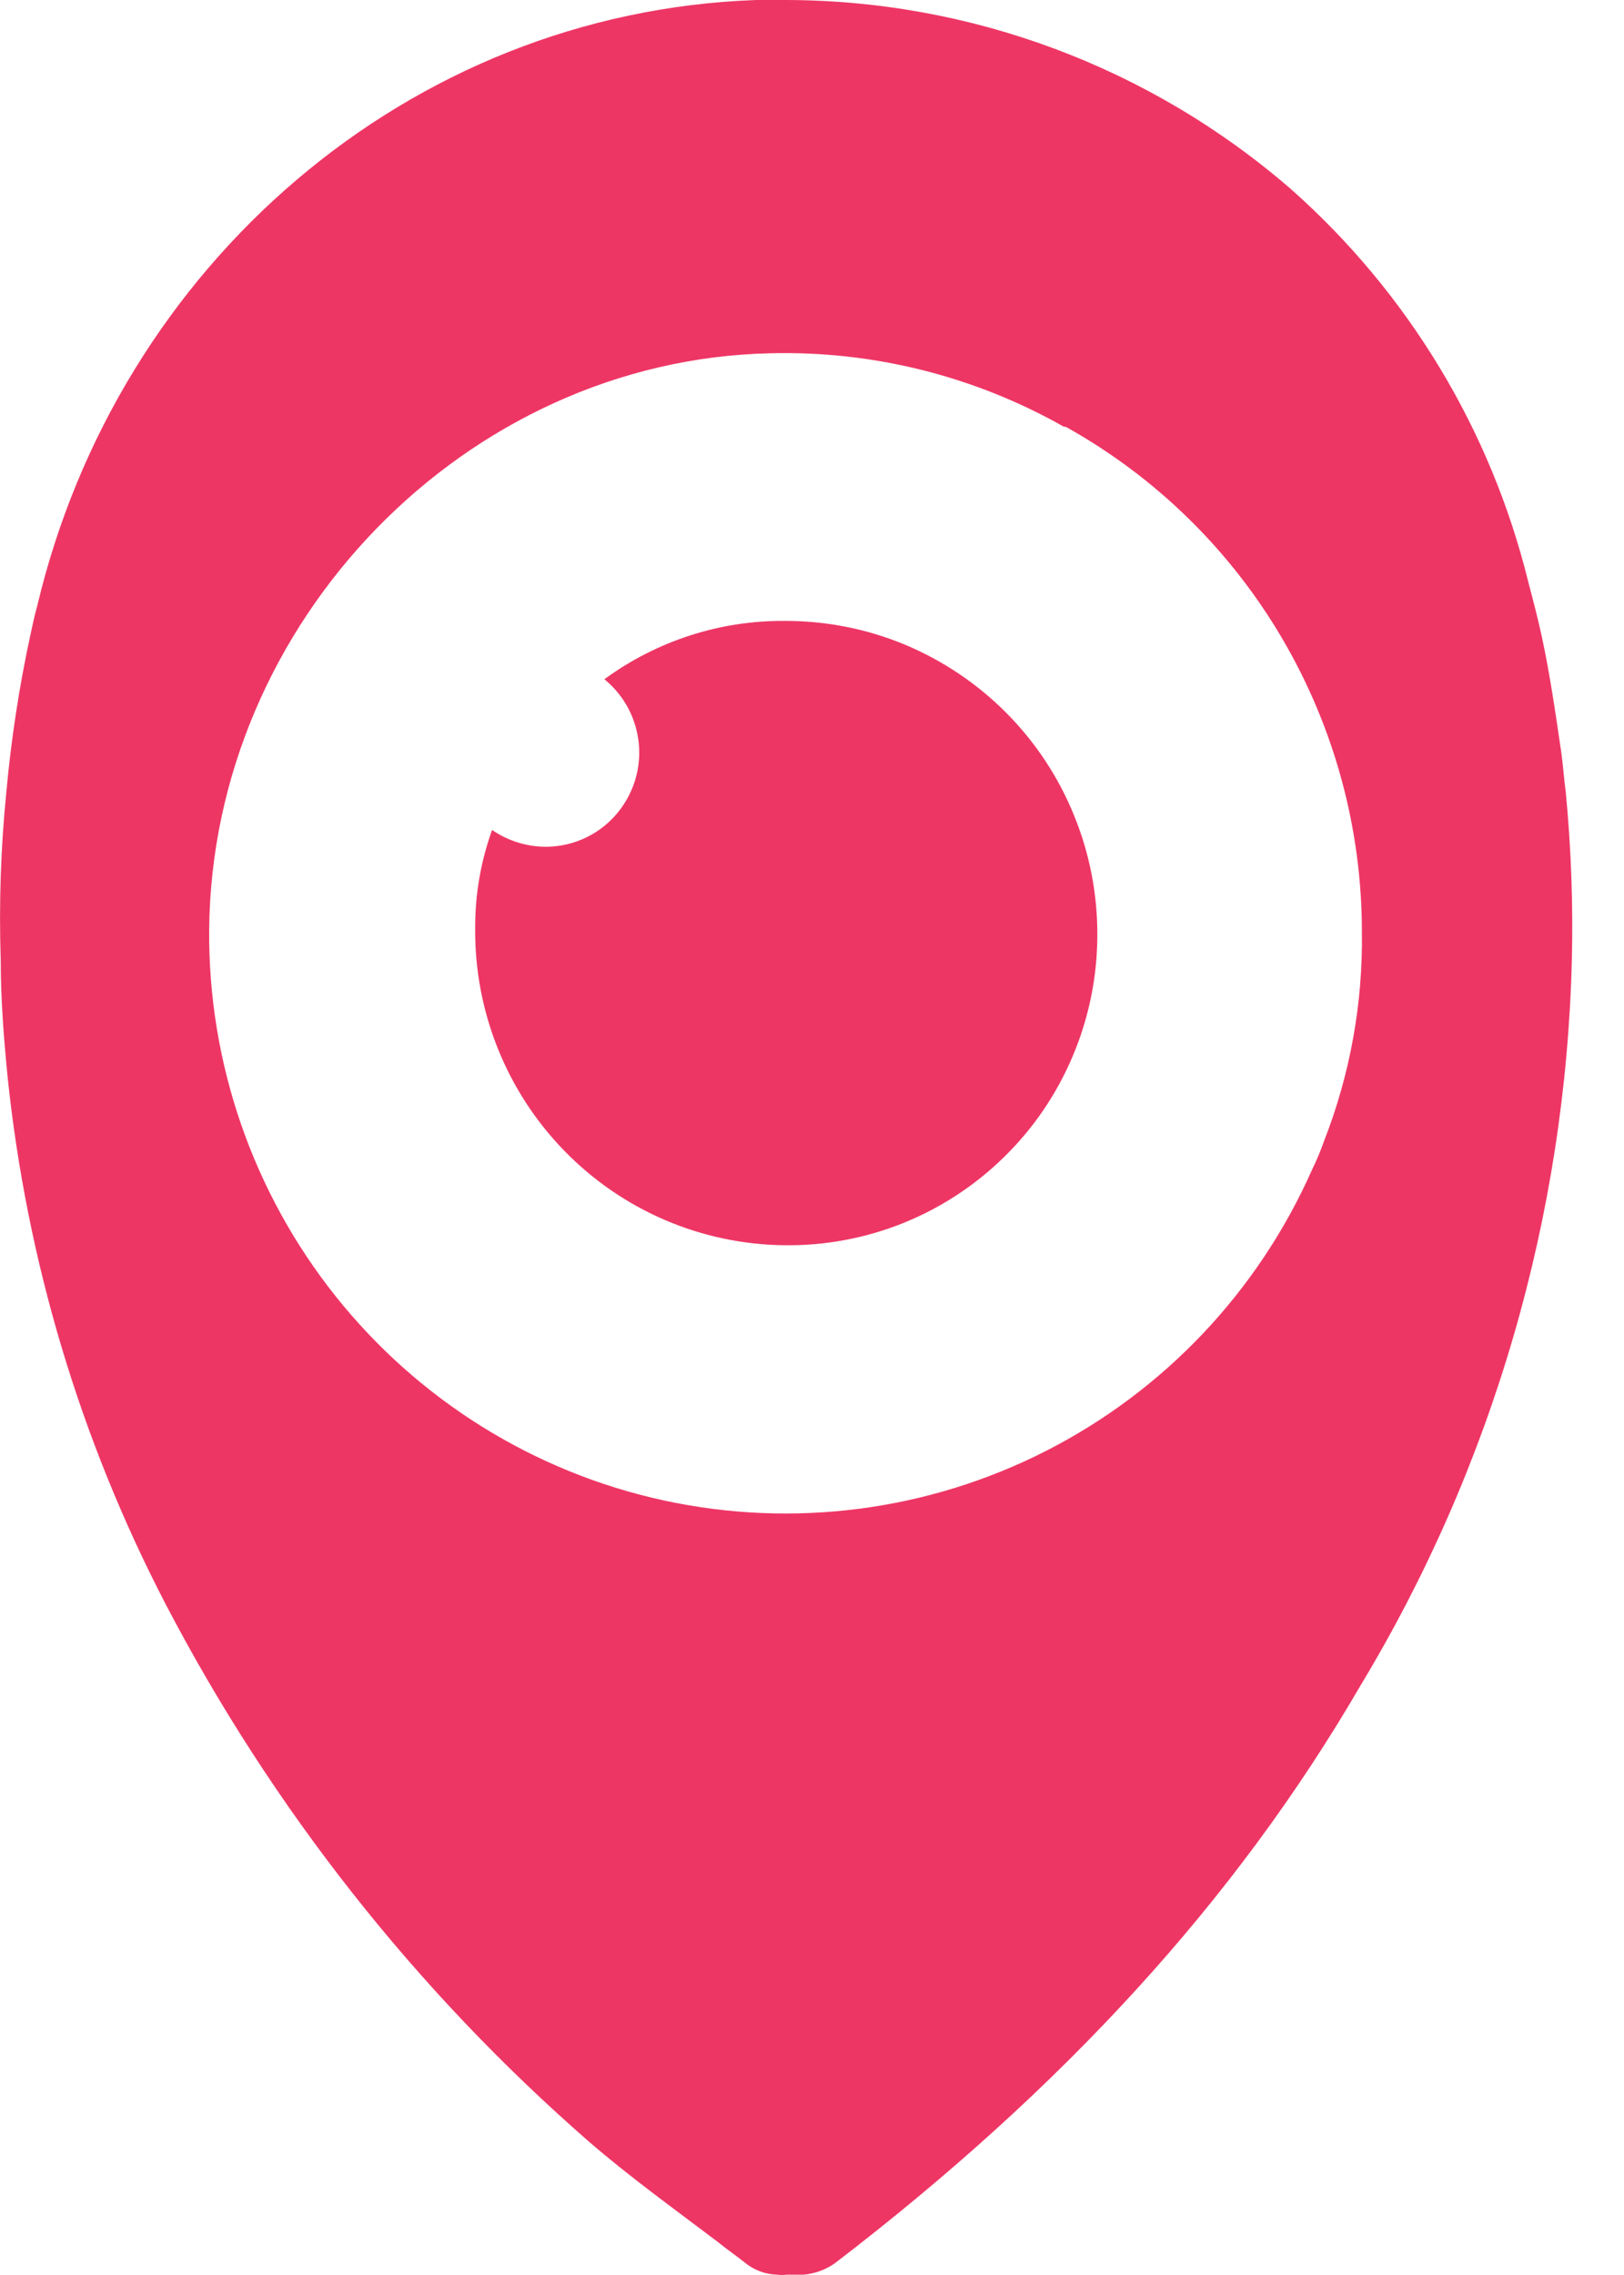
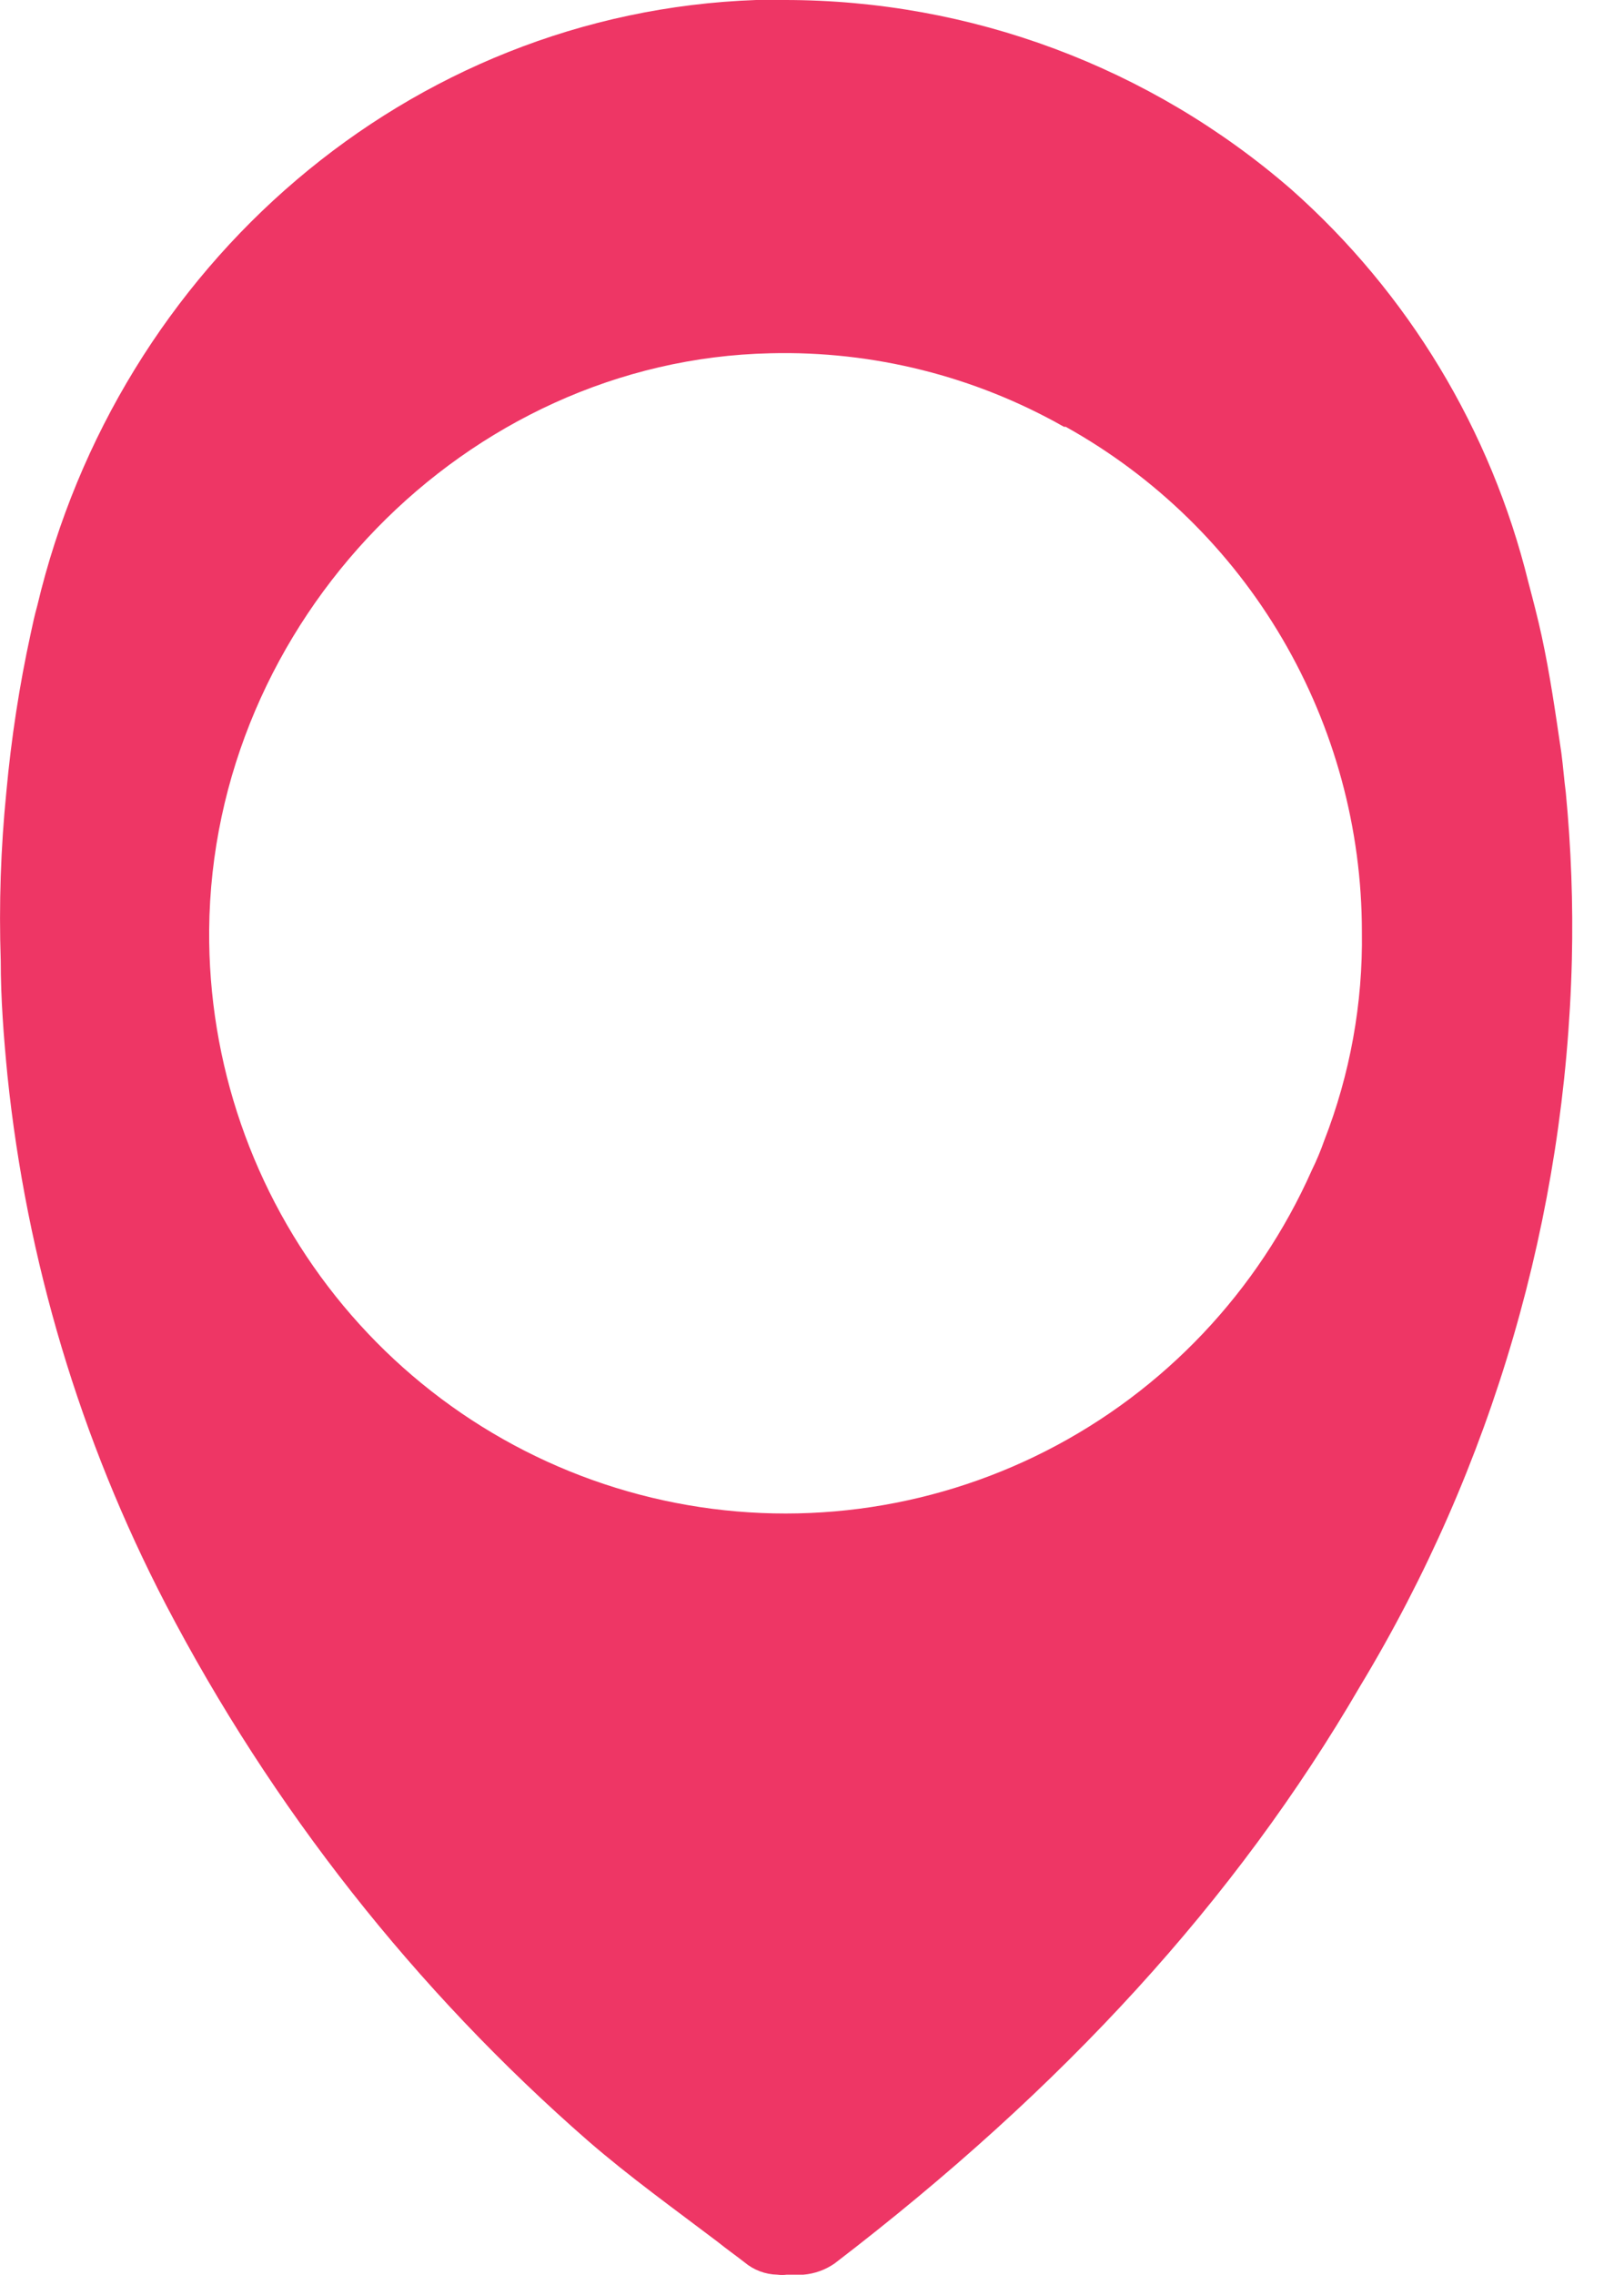
<svg xmlns="http://www.w3.org/2000/svg" width="20" height="28" viewBox="0 0 20 28" fill="none">
  <path d="M19.283 9.752C19.261 9.587 19.25 9.425 19.228 9.263C19.158 8.788 19.089 8.302 18.986 7.827C18.938 7.606 18.88 7.385 18.822 7.165C18.361 5.292 17.342 3.606 15.901 2.33C14.166 0.825 11.95 -0.002 9.657 3.24818e-06C9.543 3.24818e-06 9.426 3.24818e-06 9.312 3.24818e-06C5.029 0.151 1.452 3.269 0.459 7.455C0.426 7.572 0.404 7.676 0.379 7.793C0.238 8.438 0.138 9.092 0.078 9.749C0.009 10.438 -0.014 11.131 0.009 11.823C0.009 12.286 0.045 12.761 0.092 13.239C0.327 15.511 0.987 17.717 2.039 19.742C3.349 22.251 5.114 24.492 7.243 26.35C7.752 26.791 8.305 27.188 8.837 27.591C8.951 27.683 9.067 27.764 9.17 27.845C9.284 27.94 9.426 27.993 9.574 27.996C9.612 28.001 9.652 28.001 9.69 27.996H9.896C10.033 27.984 10.164 27.937 10.277 27.859C13.095 25.702 15.217 23.388 16.752 20.75C18.383 18.049 19.281 14.966 19.358 11.809C19.374 11.122 19.349 10.435 19.283 9.752ZM16.307 14.041C16.264 14.163 16.214 14.283 16.157 14.399C15.493 15.895 14.337 17.116 12.883 17.857C11.428 18.598 9.764 18.813 8.171 18.466C6.577 18.119 5.151 17.231 4.132 15.952C3.113 14.673 2.563 13.081 2.576 11.443C2.609 7.654 5.735 4.429 9.487 4.348C10.752 4.316 12.002 4.629 13.103 5.253C13.103 5.253 13.103 5.253 13.125 5.253C14.23 5.868 15.151 6.768 15.792 7.861C16.433 8.954 16.772 10.199 16.772 11.468C16.785 12.348 16.627 13.222 16.307 14.041Z" fill="#EE3665" />
-   <path d="M13.514 11.526C13.511 12.03 13.409 12.529 13.213 12.993C13.018 13.458 12.733 13.879 12.374 14.232C12.016 14.585 11.592 14.864 11.126 15.052C10.66 15.239 10.161 15.333 9.659 15.326C8.641 15.315 7.668 14.899 6.955 14.169C6.241 13.439 5.844 12.454 5.852 11.431C5.849 11.016 5.92 10.605 6.06 10.215C6.254 10.348 6.482 10.42 6.717 10.422C6.956 10.422 7.189 10.348 7.384 10.21C7.579 10.071 7.726 9.875 7.806 9.649C7.886 9.423 7.894 9.177 7.828 8.946C7.763 8.715 7.629 8.511 7.443 8.36C8.089 7.887 8.869 7.635 9.668 7.642C10.175 7.641 10.677 7.74 11.146 7.935C11.614 8.131 12.039 8.417 12.397 8.778C12.755 9.139 13.038 9.568 13.229 10.04C13.421 10.511 13.518 11.016 13.514 11.526Z" fill="#EE3665" />
</svg>